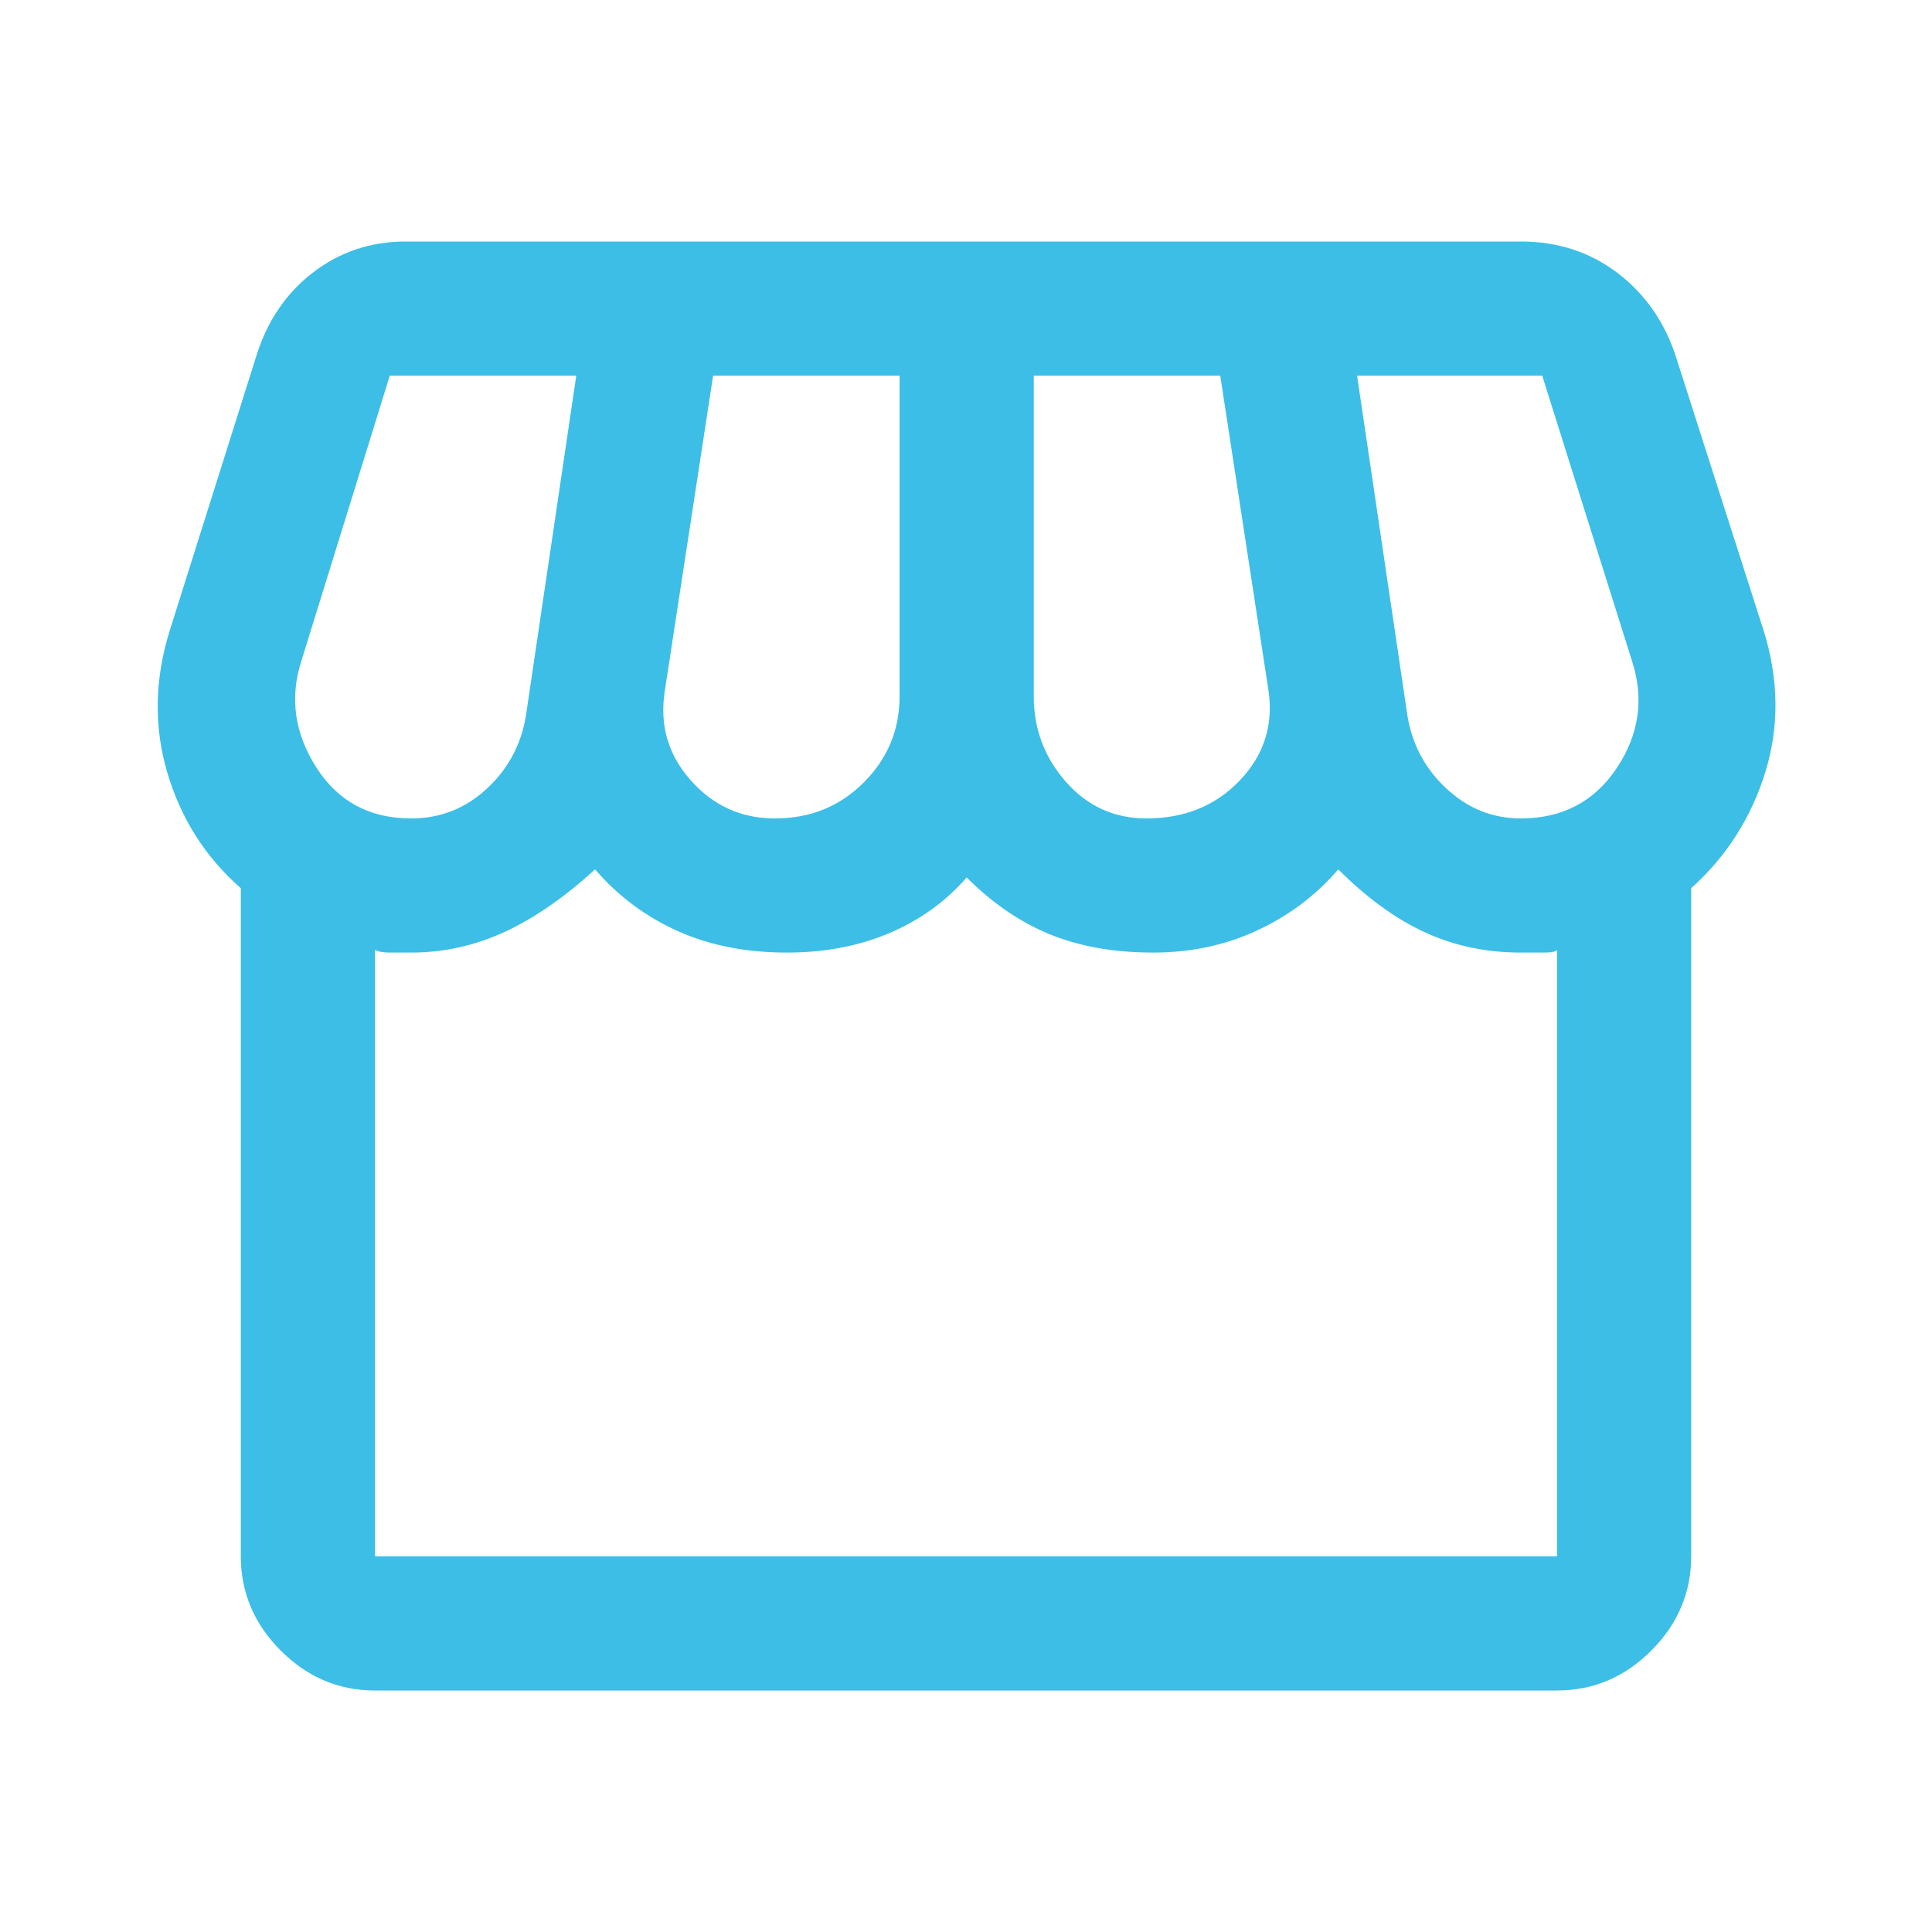
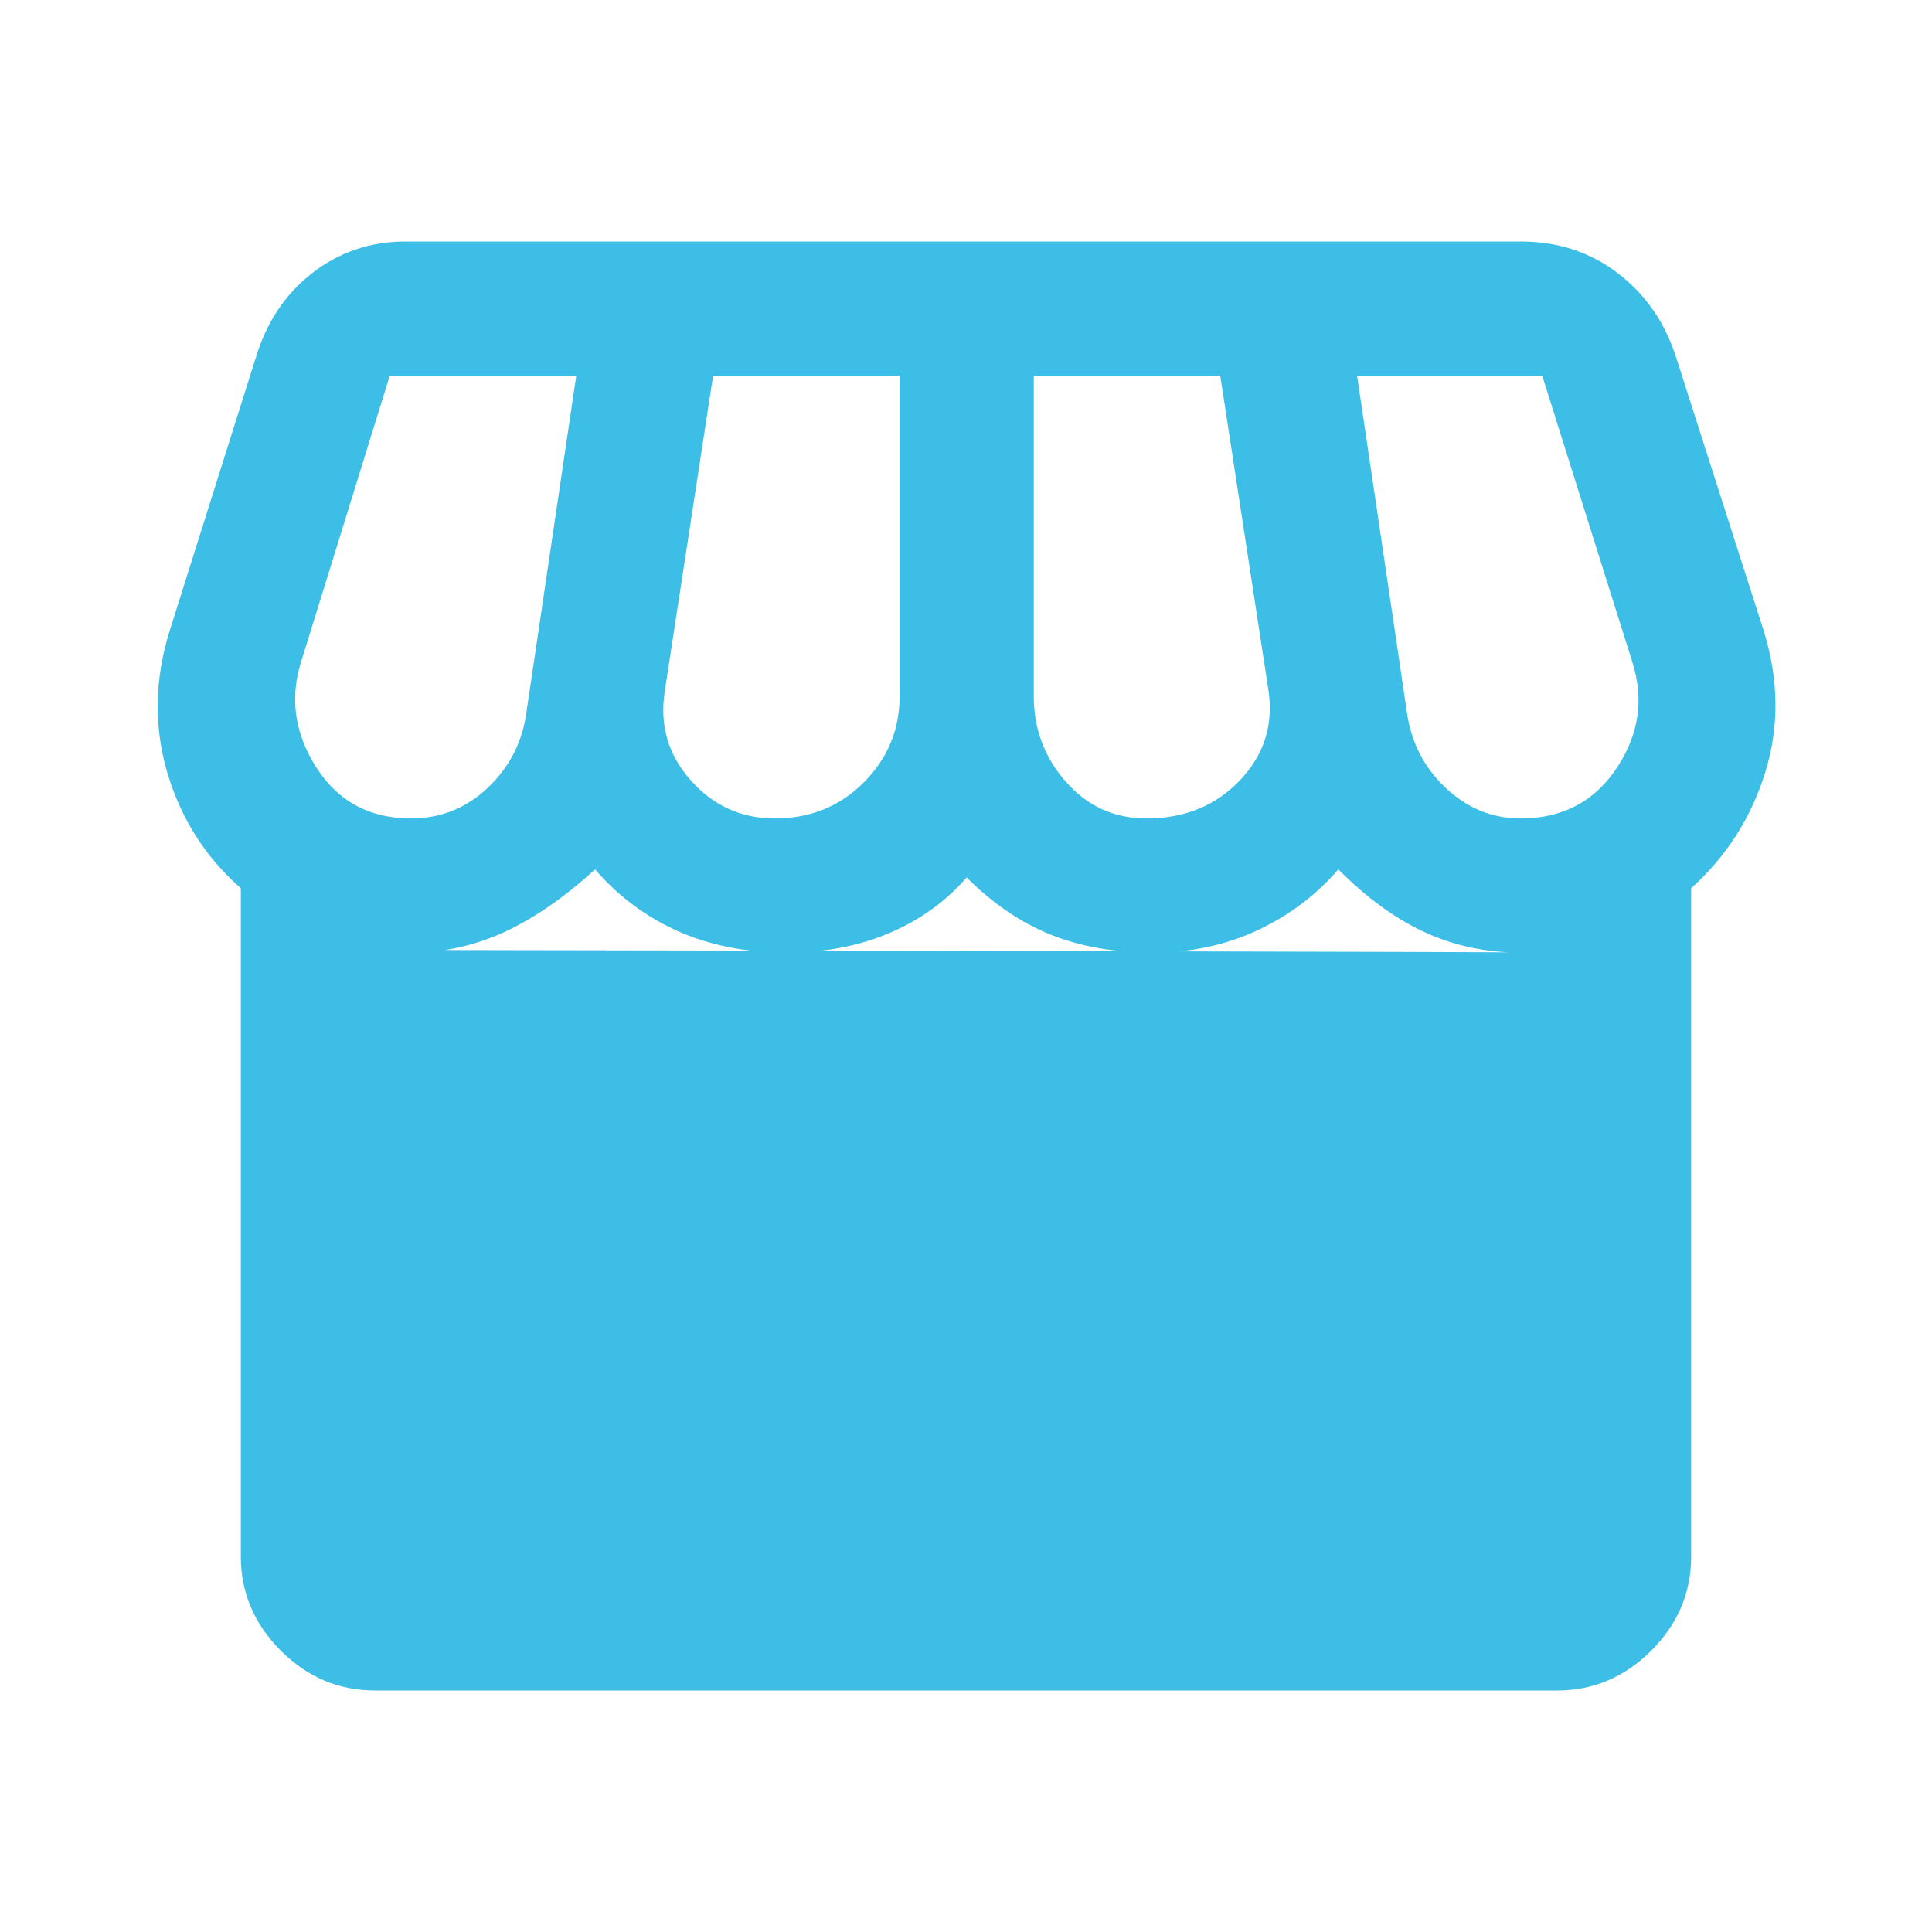
<svg xmlns="http://www.w3.org/2000/svg" width="40" height="40" viewBox="0 0 40 40" fill="none">
-   <path d="M35.014 18.389V32.222C35.014 32.972 34.738 33.623 34.188 34.174C33.637 34.725 32.986 35 32.236 35H7.764C7.014 35 6.363 34.725 5.813 34.174C5.262 33.623 4.986 32.972 4.986 32.222V18.389C4.255 17.75 3.748 16.954 3.465 16C3.183 15.046 3.199 14.065 3.514 13.055L5.292 7.417C5.514 6.676 5.905 6.088 6.465 5.653C7.025 5.218 7.671 5 8.403 5H31.486C32.255 5 32.926 5.22 33.5 5.66C34.074 6.1 34.477 6.685 34.708 7.417L36.514 13.055C36.829 14.065 36.84 15.042 36.549 15.986C36.257 16.931 35.745 17.732 35.014 18.389ZM23.736 16.945C24.523 16.945 25.167 16.683 25.667 16.16C26.167 15.636 26.366 15.018 26.264 14.305L25.264 7.778H21.403V14.417C21.403 15.092 21.625 15.683 22.07 16.188C22.514 16.692 23.07 16.945 23.736 16.945ZM16.042 16.945C16.773 16.945 17.387 16.697 17.882 16.201C18.377 15.706 18.625 15.111 18.625 14.417V7.778H14.764L13.764 14.305C13.653 15.009 13.831 15.625 14.299 16.153C14.766 16.681 15.347 16.945 16.042 16.945ZM8.514 16.945C9.125 16.945 9.655 16.732 10.104 16.305C10.553 15.88 10.82 15.352 10.903 14.722L11.931 7.778H8.07L6.236 13.695C5.995 14.454 6.1 15.185 6.549 15.889C6.998 16.593 7.653 16.945 8.514 16.945ZM31.486 16.945C32.347 16.945 33.009 16.597 33.472 15.903C33.935 15.209 34.042 14.472 33.792 13.695L31.93 7.778H28.097L29.125 14.722C29.208 15.352 29.475 15.88 29.924 16.305C30.373 16.732 30.893 16.945 31.486 16.945ZM7.764 32.222H32.236V19.667C32.209 19.704 32.118 19.722 31.965 19.722H31.486C30.773 19.722 30.113 19.583 29.507 19.305C28.901 19.028 28.301 18.593 27.708 18C27.245 18.537 26.685 18.958 26.028 19.264C25.37 19.569 24.653 19.722 23.875 19.722C23.07 19.722 22.359 19.597 21.743 19.347C21.127 19.097 20.551 18.704 20.014 18.167C19.579 18.667 19.044 19.051 18.41 19.32C17.776 19.588 17.07 19.722 16.292 19.722C15.449 19.722 14.697 19.574 14.035 19.278C13.373 18.982 12.801 18.556 12.32 18C11.681 18.583 11.053 19.016 10.438 19.299C9.822 19.581 9.18 19.722 8.514 19.722H8.076C7.933 19.722 7.829 19.704 7.764 19.667V32.222Z" fill="#3CBEE7" />
+   <path d="M35.014 18.389V32.222C35.014 32.972 34.738 33.623 34.188 34.174C33.637 34.725 32.986 35 32.236 35H7.764C7.014 35 6.363 34.725 5.813 34.174C5.262 33.623 4.986 32.972 4.986 32.222V18.389C4.255 17.75 3.748 16.954 3.465 16C3.183 15.046 3.199 14.065 3.514 13.055L5.292 7.417C5.514 6.676 5.905 6.088 6.465 5.653C7.025 5.218 7.671 5 8.403 5H31.486C32.255 5 32.926 5.22 33.5 5.66C34.074 6.1 34.477 6.685 34.708 7.417L36.514 13.055C36.829 14.065 36.84 15.042 36.549 15.986C36.257 16.931 35.745 17.732 35.014 18.389ZM23.736 16.945C24.523 16.945 25.167 16.683 25.667 16.16C26.167 15.636 26.366 15.018 26.264 14.305L25.264 7.778H21.403V14.417C21.403 15.092 21.625 15.683 22.07 16.188C22.514 16.692 23.07 16.945 23.736 16.945ZM16.042 16.945C16.773 16.945 17.387 16.697 17.882 16.201C18.377 15.706 18.625 15.111 18.625 14.417V7.778H14.764L13.764 14.305C13.653 15.009 13.831 15.625 14.299 16.153C14.766 16.681 15.347 16.945 16.042 16.945ZM8.514 16.945C9.125 16.945 9.655 16.732 10.104 16.305C10.553 15.88 10.82 15.352 10.903 14.722L11.931 7.778H8.07L6.236 13.695C5.995 14.454 6.1 15.185 6.549 15.889C6.998 16.593 7.653 16.945 8.514 16.945ZM31.486 16.945C32.347 16.945 33.009 16.597 33.472 15.903C33.935 15.209 34.042 14.472 33.792 13.695L31.93 7.778H28.097L29.125 14.722C29.208 15.352 29.475 15.88 29.924 16.305C30.373 16.732 30.893 16.945 31.486 16.945ZM7.764 32.222V19.667C32.209 19.704 32.118 19.722 31.965 19.722H31.486C30.773 19.722 30.113 19.583 29.507 19.305C28.901 19.028 28.301 18.593 27.708 18C27.245 18.537 26.685 18.958 26.028 19.264C25.37 19.569 24.653 19.722 23.875 19.722C23.07 19.722 22.359 19.597 21.743 19.347C21.127 19.097 20.551 18.704 20.014 18.167C19.579 18.667 19.044 19.051 18.41 19.32C17.776 19.588 17.07 19.722 16.292 19.722C15.449 19.722 14.697 19.574 14.035 19.278C13.373 18.982 12.801 18.556 12.32 18C11.681 18.583 11.053 19.016 10.438 19.299C9.822 19.581 9.18 19.722 8.514 19.722H8.076C7.933 19.722 7.829 19.704 7.764 19.667V32.222Z" fill="#3CBEE7" />
</svg>